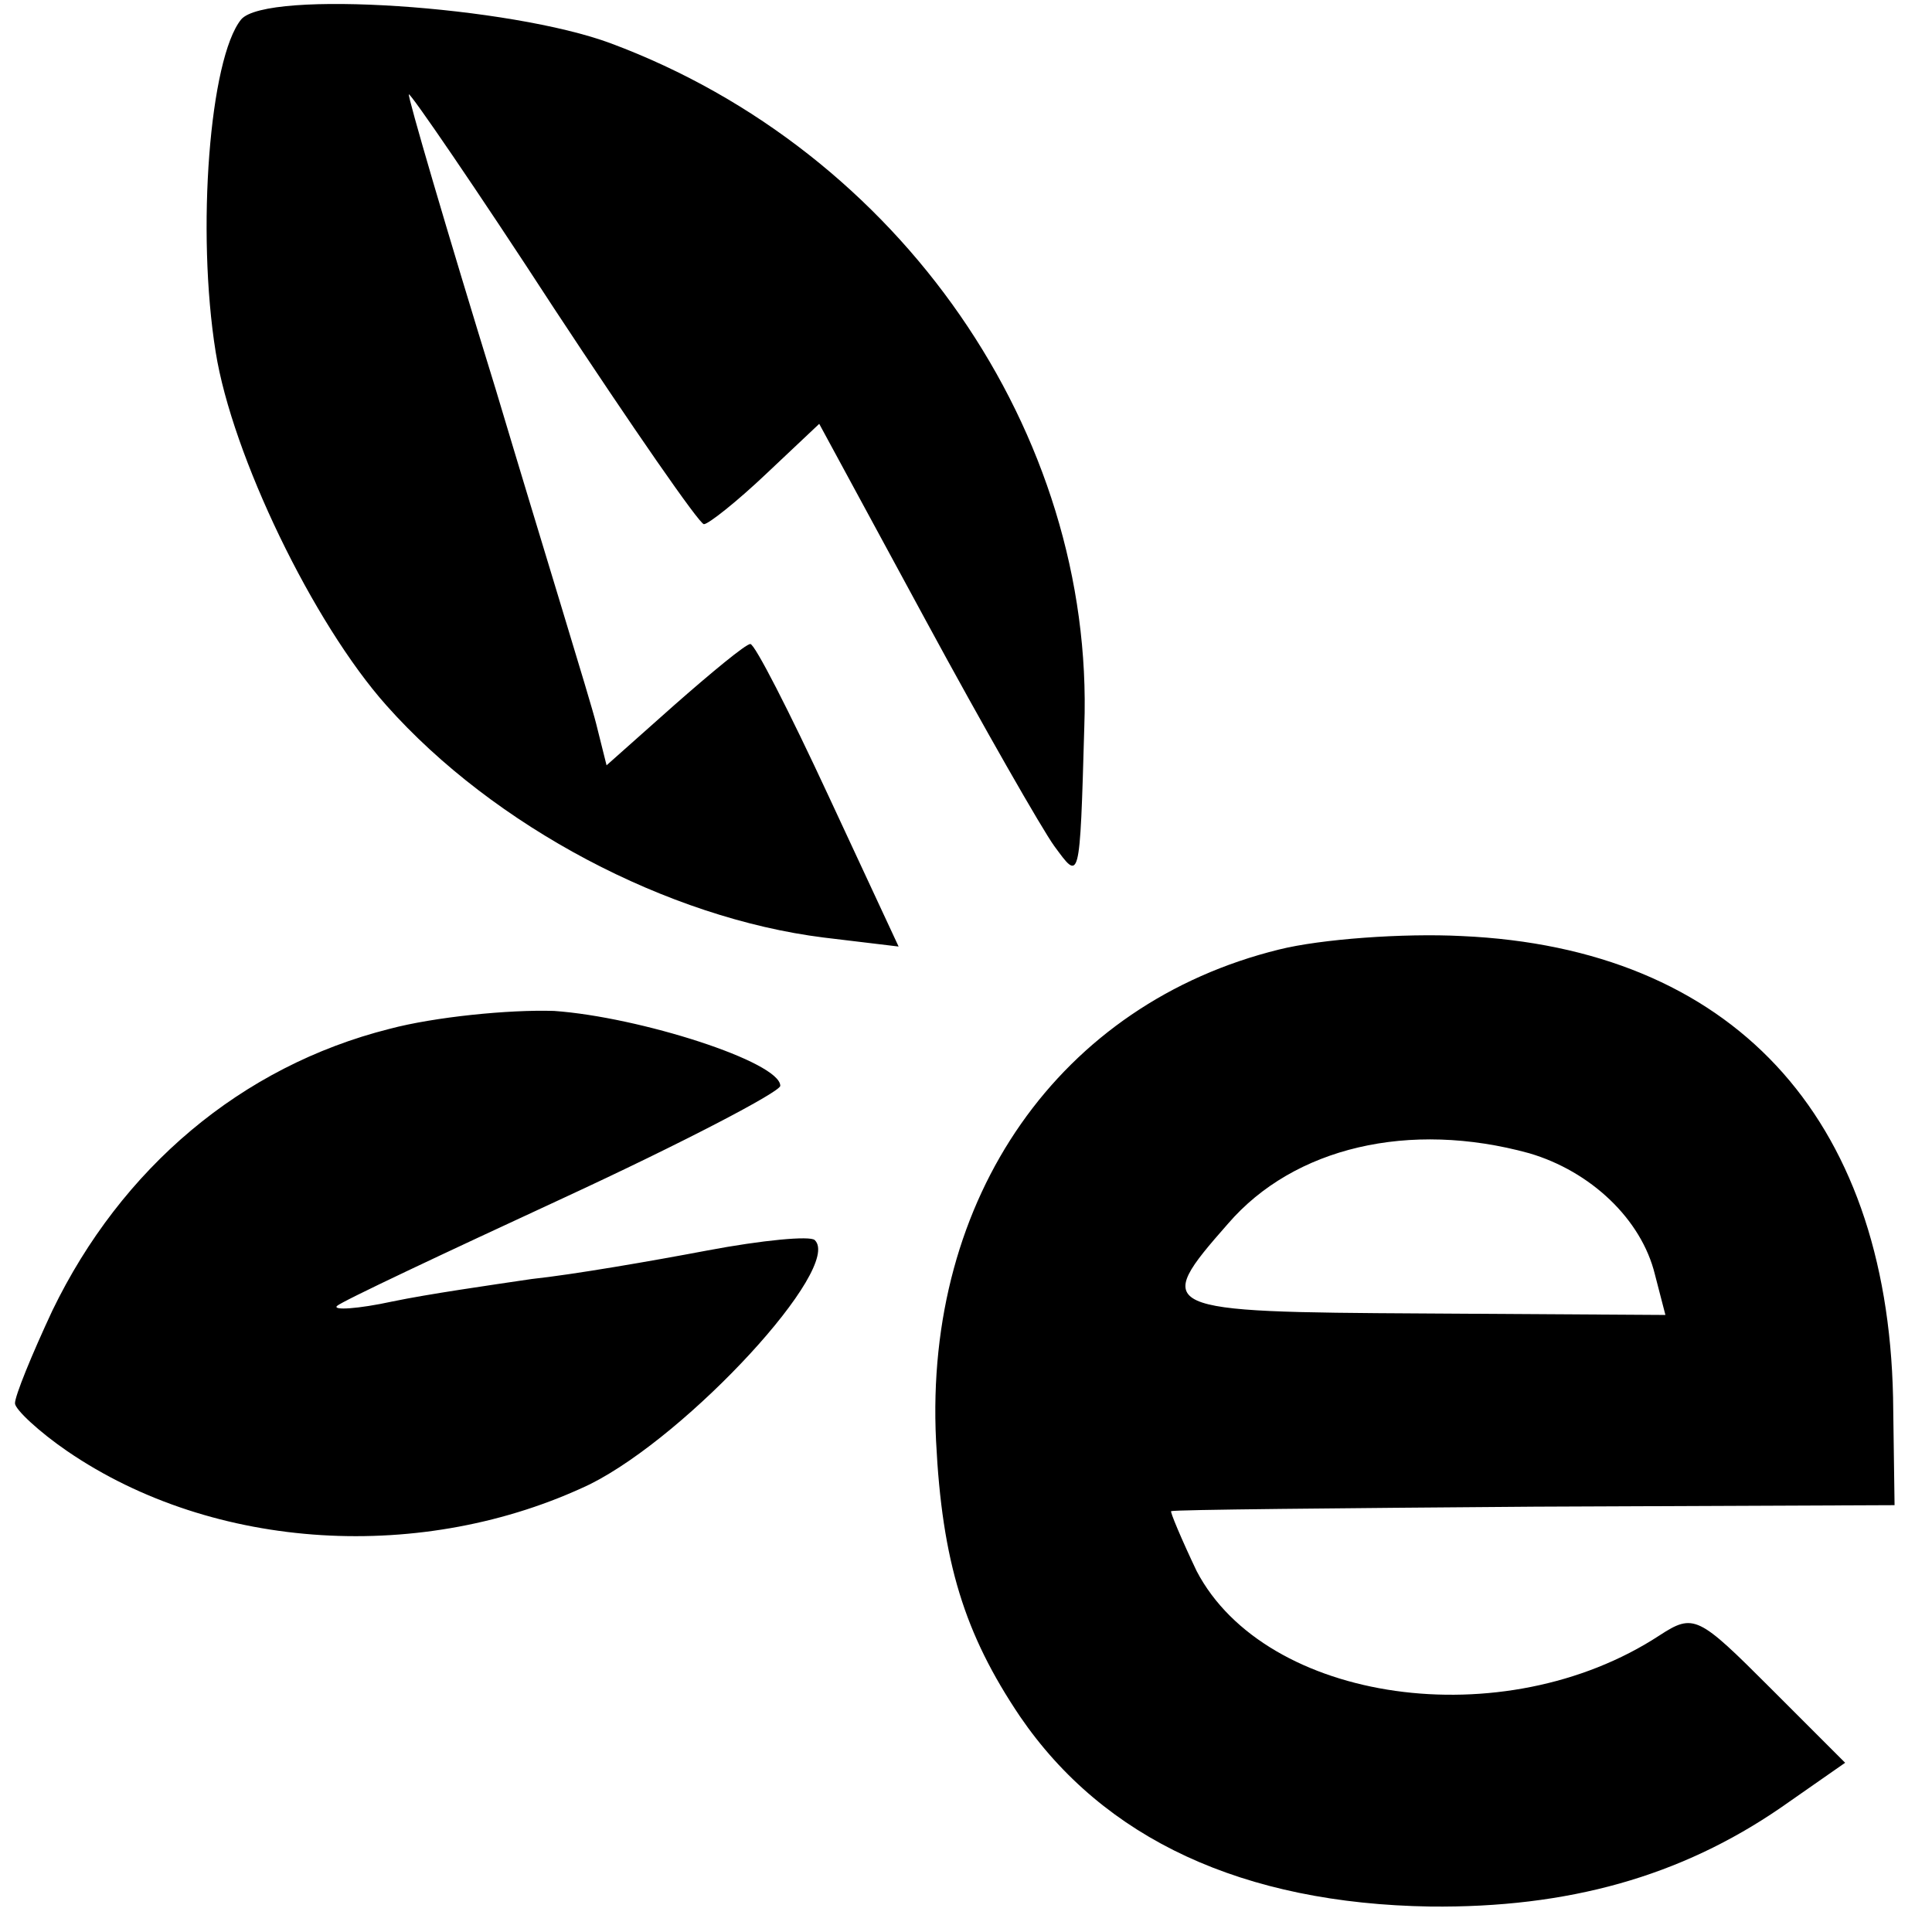
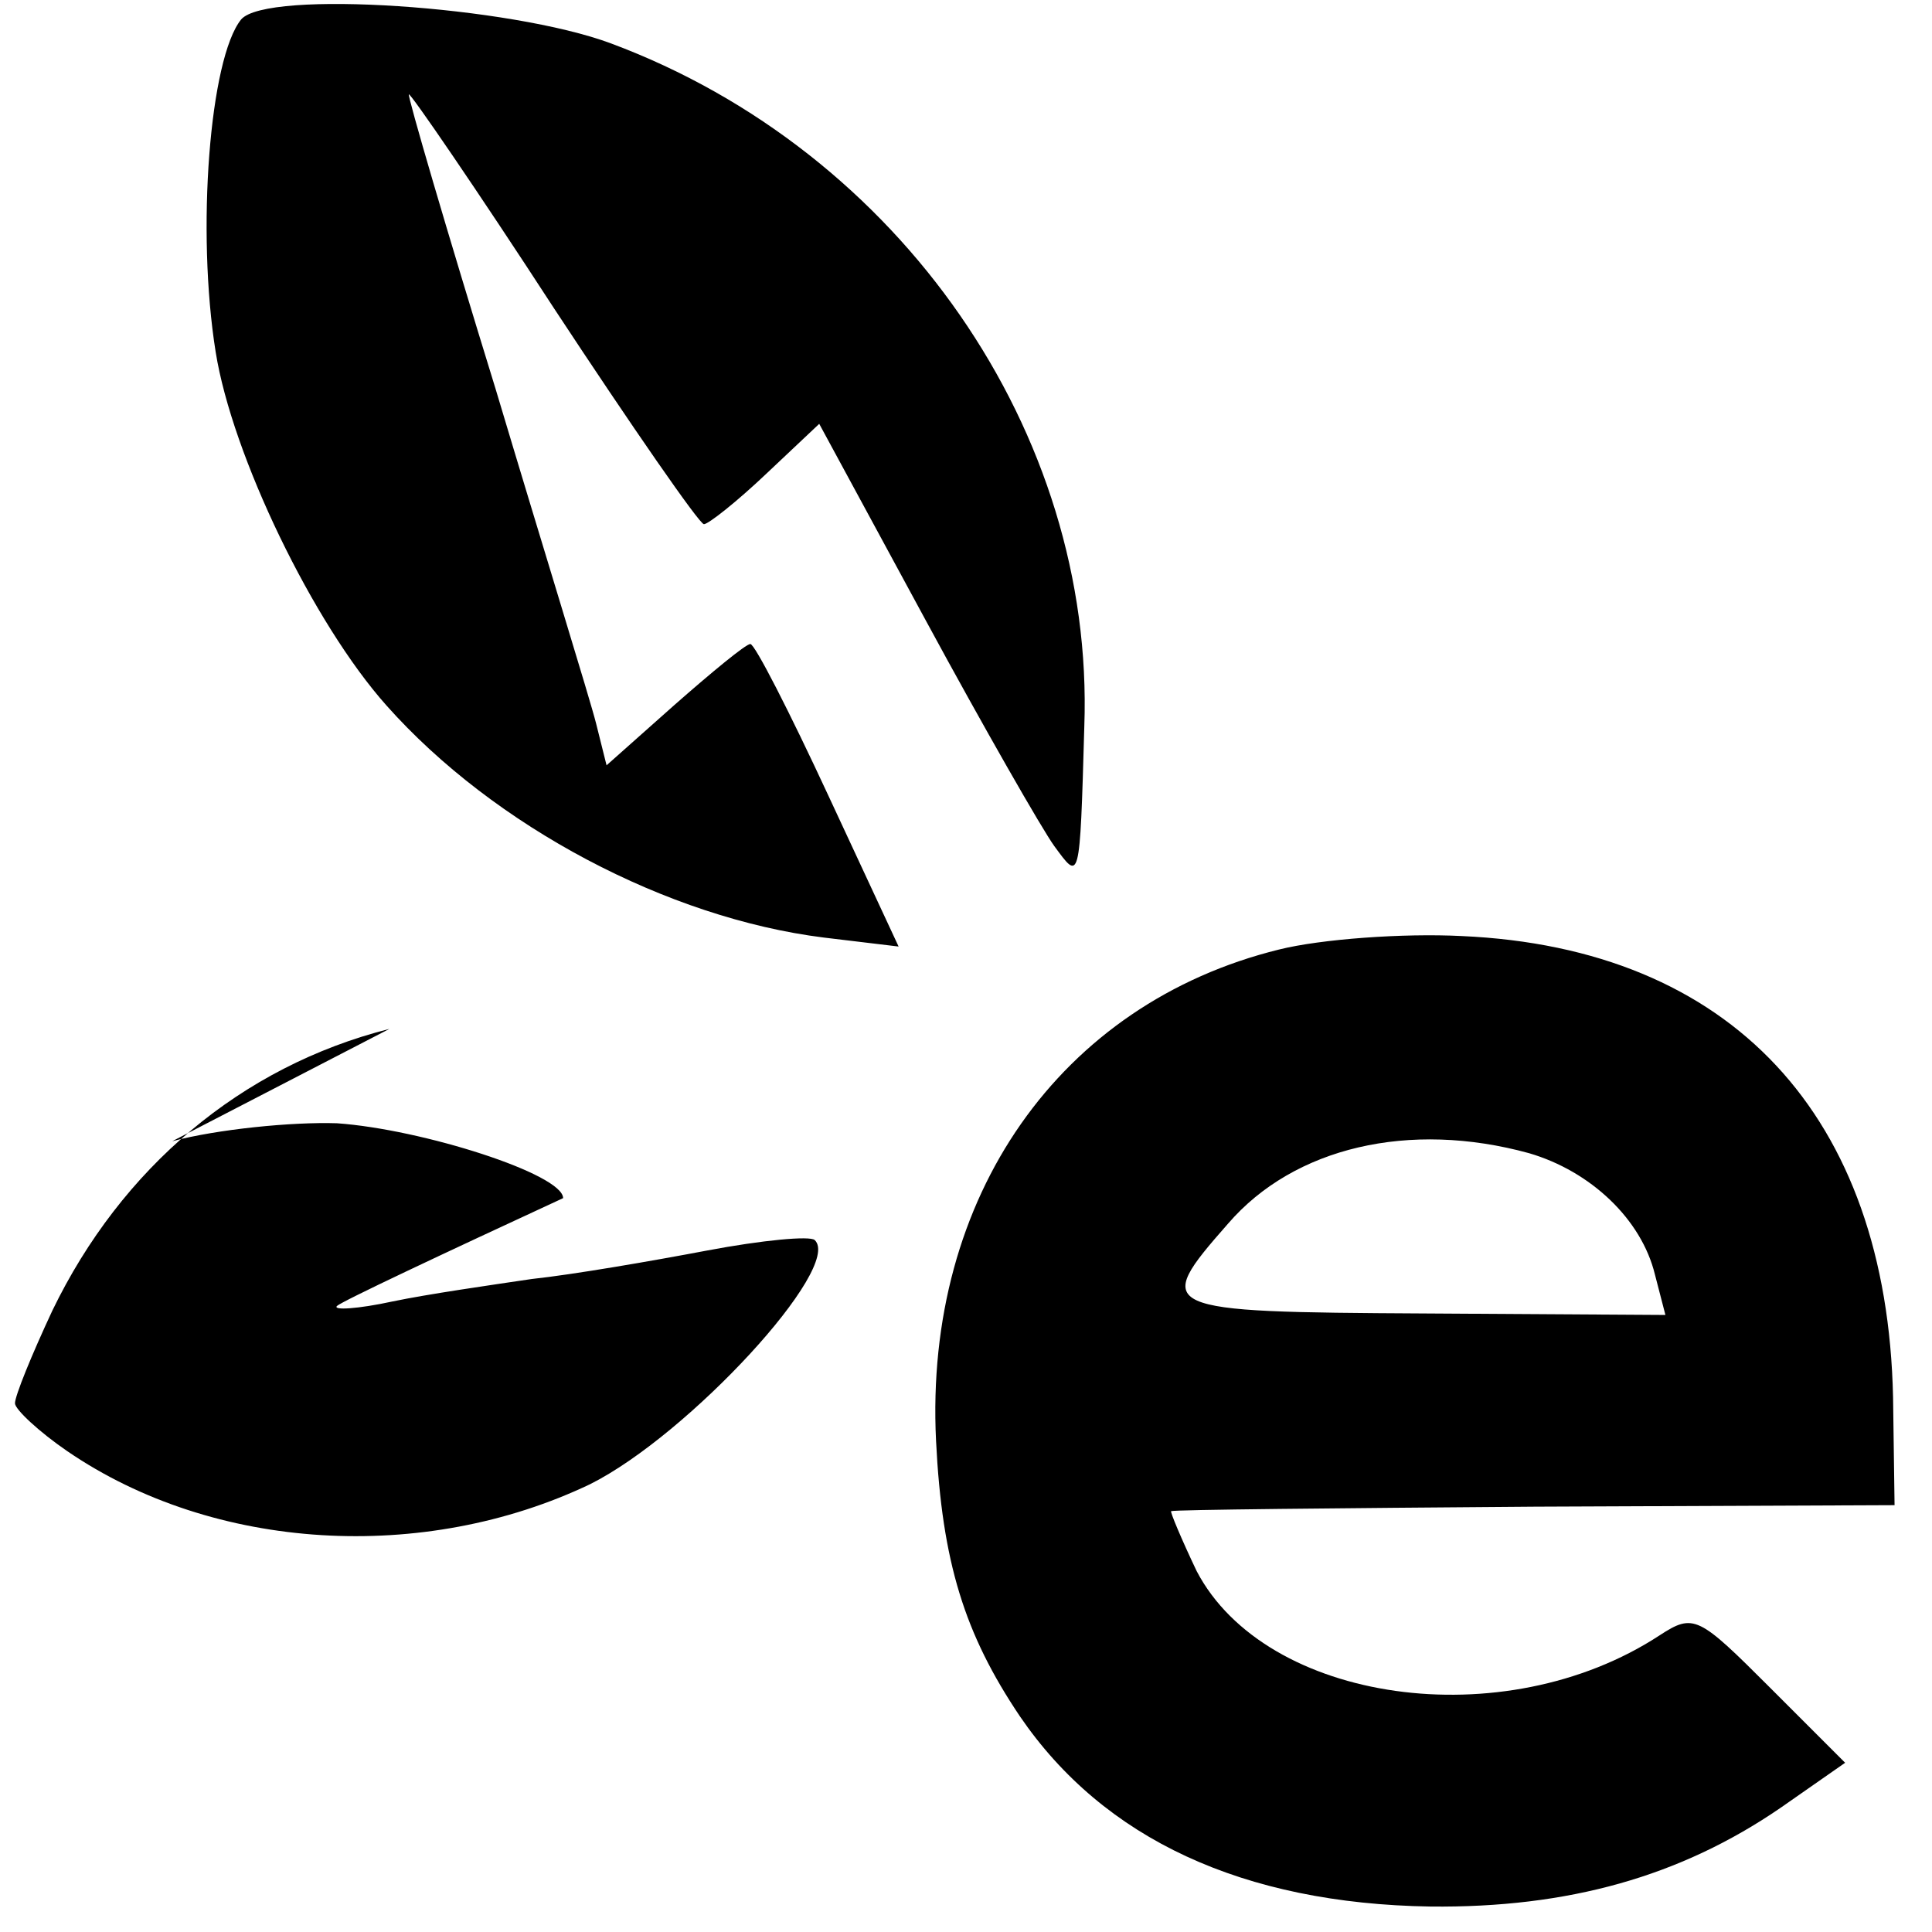
<svg xmlns="http://www.w3.org/2000/svg" version="1" width="172" height="172" viewBox="0 0 129 129">
-   <path d="M16.1 1.3c-2.1 2.6-3 14.1-1.7 22.2 1.1 6.9 6.5 18.1 11.4 23.6C33 55.2 44.6 61.3 55 62.6l5 .6-4.7-10.1C52.7 47.5 50.4 43 50.1 43c-.3 0-2.6 1.9-5.1 4.1l-4.5 4-.7-2.8c-.4-1.6-3.5-11.6-6.7-22.3-3.3-10.7-5.9-19.6-5.8-19.7.1-.1 4.5 6.3 9.7 14.3C42.2 28.5 46.7 35 47 35c.3 0 2.2-1.5 4.2-3.4l3.5-3.3 7.1 13.1c3.9 7.2 7.8 14 8.6 15.1 1.7 2.3 1.7 2.6 2-8 .7-19.6-12.3-38.4-31.6-45.6-6.7-2.5-23-3.6-24.7-1.6zM85.4 63.4C70.8 67 61.7 79.9 62.5 96.2c.4 8.1 1.9 12.9 5.6 18.4 5.6 8.2 14.9 12.5 27.4 12.7 9.2.1 16.7-2 23.4-6.6l4.3-3-5-5c-4.8-4.8-5.1-5-7.4-3.5-10.4 6.8-26.3 4.5-30.9-4.3-1-2.1-1.8-4-1.7-4 .2-.1 11.1-.2 24.3-.3l24-.1-.1-7.2c-.4-18.8-10.8-30-28.8-30.8-3.9-.2-9.4.2-12.2.9zM102.1 77c4.1 1.2 7.5 4.4 8.4 8.1l.7 2.7-16.1-.1c-17.9-.1-18.2-.2-13.1-6 4.4-5.1 12.1-6.9 20.1-4.7zM26 68.7C16.1 71.2 8.1 78 3.5 87.5c-1.4 3-2.5 5.7-2.5 6.2 0 .4 1.6 1.9 3.5 3.2 9.8 6.7 23.8 7.5 34.9 2.2 6.6-3.3 16.9-14.5 15-16.3-.3-.3-3.5 0-7.2.7s-8.9 1.6-11.7 1.9c-2.7.4-6.9 1-9.3 1.5-2.3.5-4 .6-3.7.3.3-.3 7.1-3.5 15.1-7.2s14.5-7.1 14.5-7.5c0-1.6-9.4-4.6-15.1-5-3-.1-8 .4-11 1.2z" />
+   <path d="M16.1 1.3c-2.1 2.6-3 14.1-1.7 22.2 1.1 6.9 6.5 18.1 11.4 23.6C33 55.2 44.6 61.3 55 62.6l5 .6-4.7-10.1C52.7 47.5 50.4 43 50.1 43c-.3 0-2.6 1.9-5.1 4.1l-4.5 4-.7-2.8c-.4-1.6-3.5-11.6-6.7-22.3-3.3-10.7-5.9-19.6-5.8-19.7.1-.1 4.5 6.3 9.7 14.3C42.2 28.5 46.7 35 47 35c.3 0 2.2-1.5 4.2-3.4l3.5-3.3 7.1 13.1c3.9 7.2 7.8 14 8.6 15.1 1.7 2.3 1.7 2.6 2-8 .7-19.6-12.3-38.4-31.6-45.6-6.7-2.5-23-3.6-24.7-1.6zM85.4 63.4C70.8 67 61.7 79.9 62.5 96.2c.4 8.1 1.9 12.9 5.6 18.4 5.6 8.2 14.9 12.5 27.4 12.7 9.2.1 16.7-2 23.4-6.6l4.3-3-5-5c-4.8-4.8-5.1-5-7.4-3.5-10.4 6.8-26.3 4.5-30.9-4.3-1-2.1-1.8-4-1.7-4 .2-.1 11.1-.2 24.3-.3l24-.1-.1-7.2c-.4-18.8-10.8-30-28.8-30.8-3.9-.2-9.4.2-12.2.9zM102.1 77c4.1 1.2 7.5 4.4 8.4 8.1l.7 2.7-16.1-.1c-17.9-.1-18.2-.2-13.1-6 4.4-5.1 12.1-6.9 20.1-4.7zM26 68.7C16.1 71.2 8.1 78 3.5 87.5c-1.4 3-2.5 5.7-2.5 6.2 0 .4 1.6 1.9 3.5 3.2 9.8 6.7 23.8 7.5 34.9 2.2 6.6-3.3 16.9-14.5 15-16.3-.3-.3-3.5 0-7.2.7s-8.9 1.6-11.7 1.9c-2.7.4-6.9 1-9.3 1.5-2.3.5-4 .6-3.7.3.3-.3 7.1-3.5 15.1-7.2c0-1.6-9.4-4.6-15.1-5-3-.1-8 .4-11 1.2z" />
</svg>